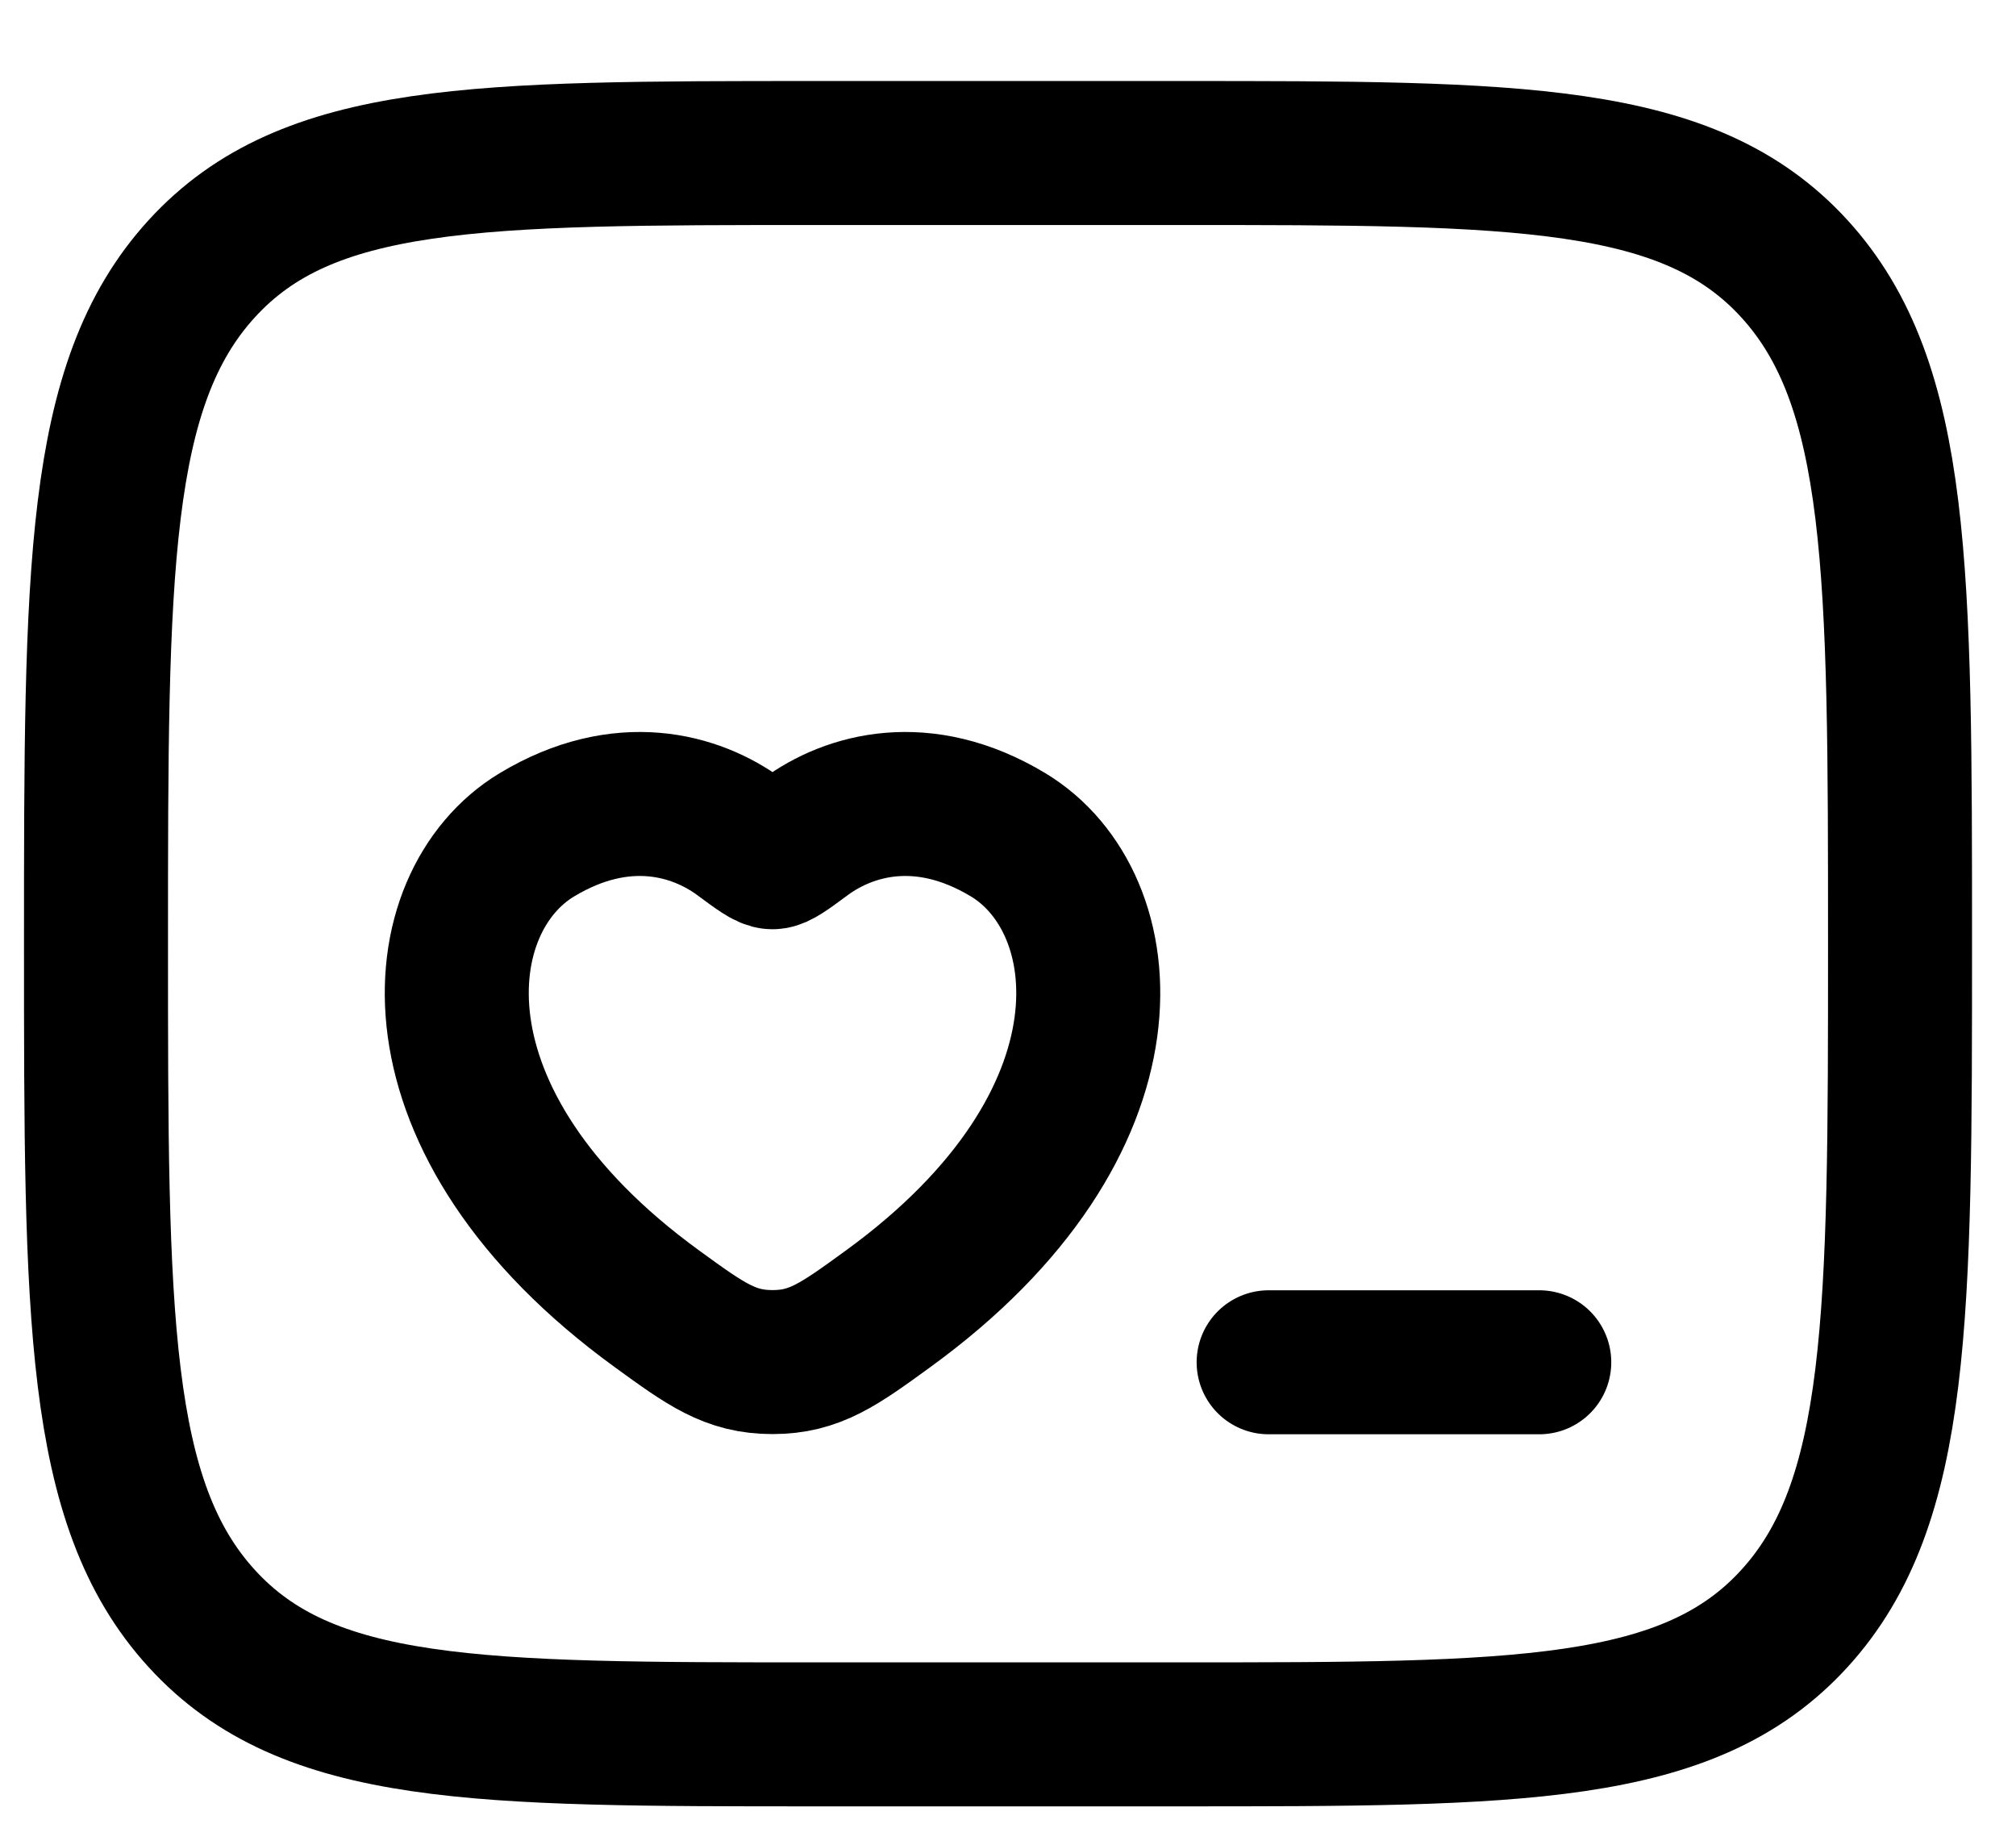
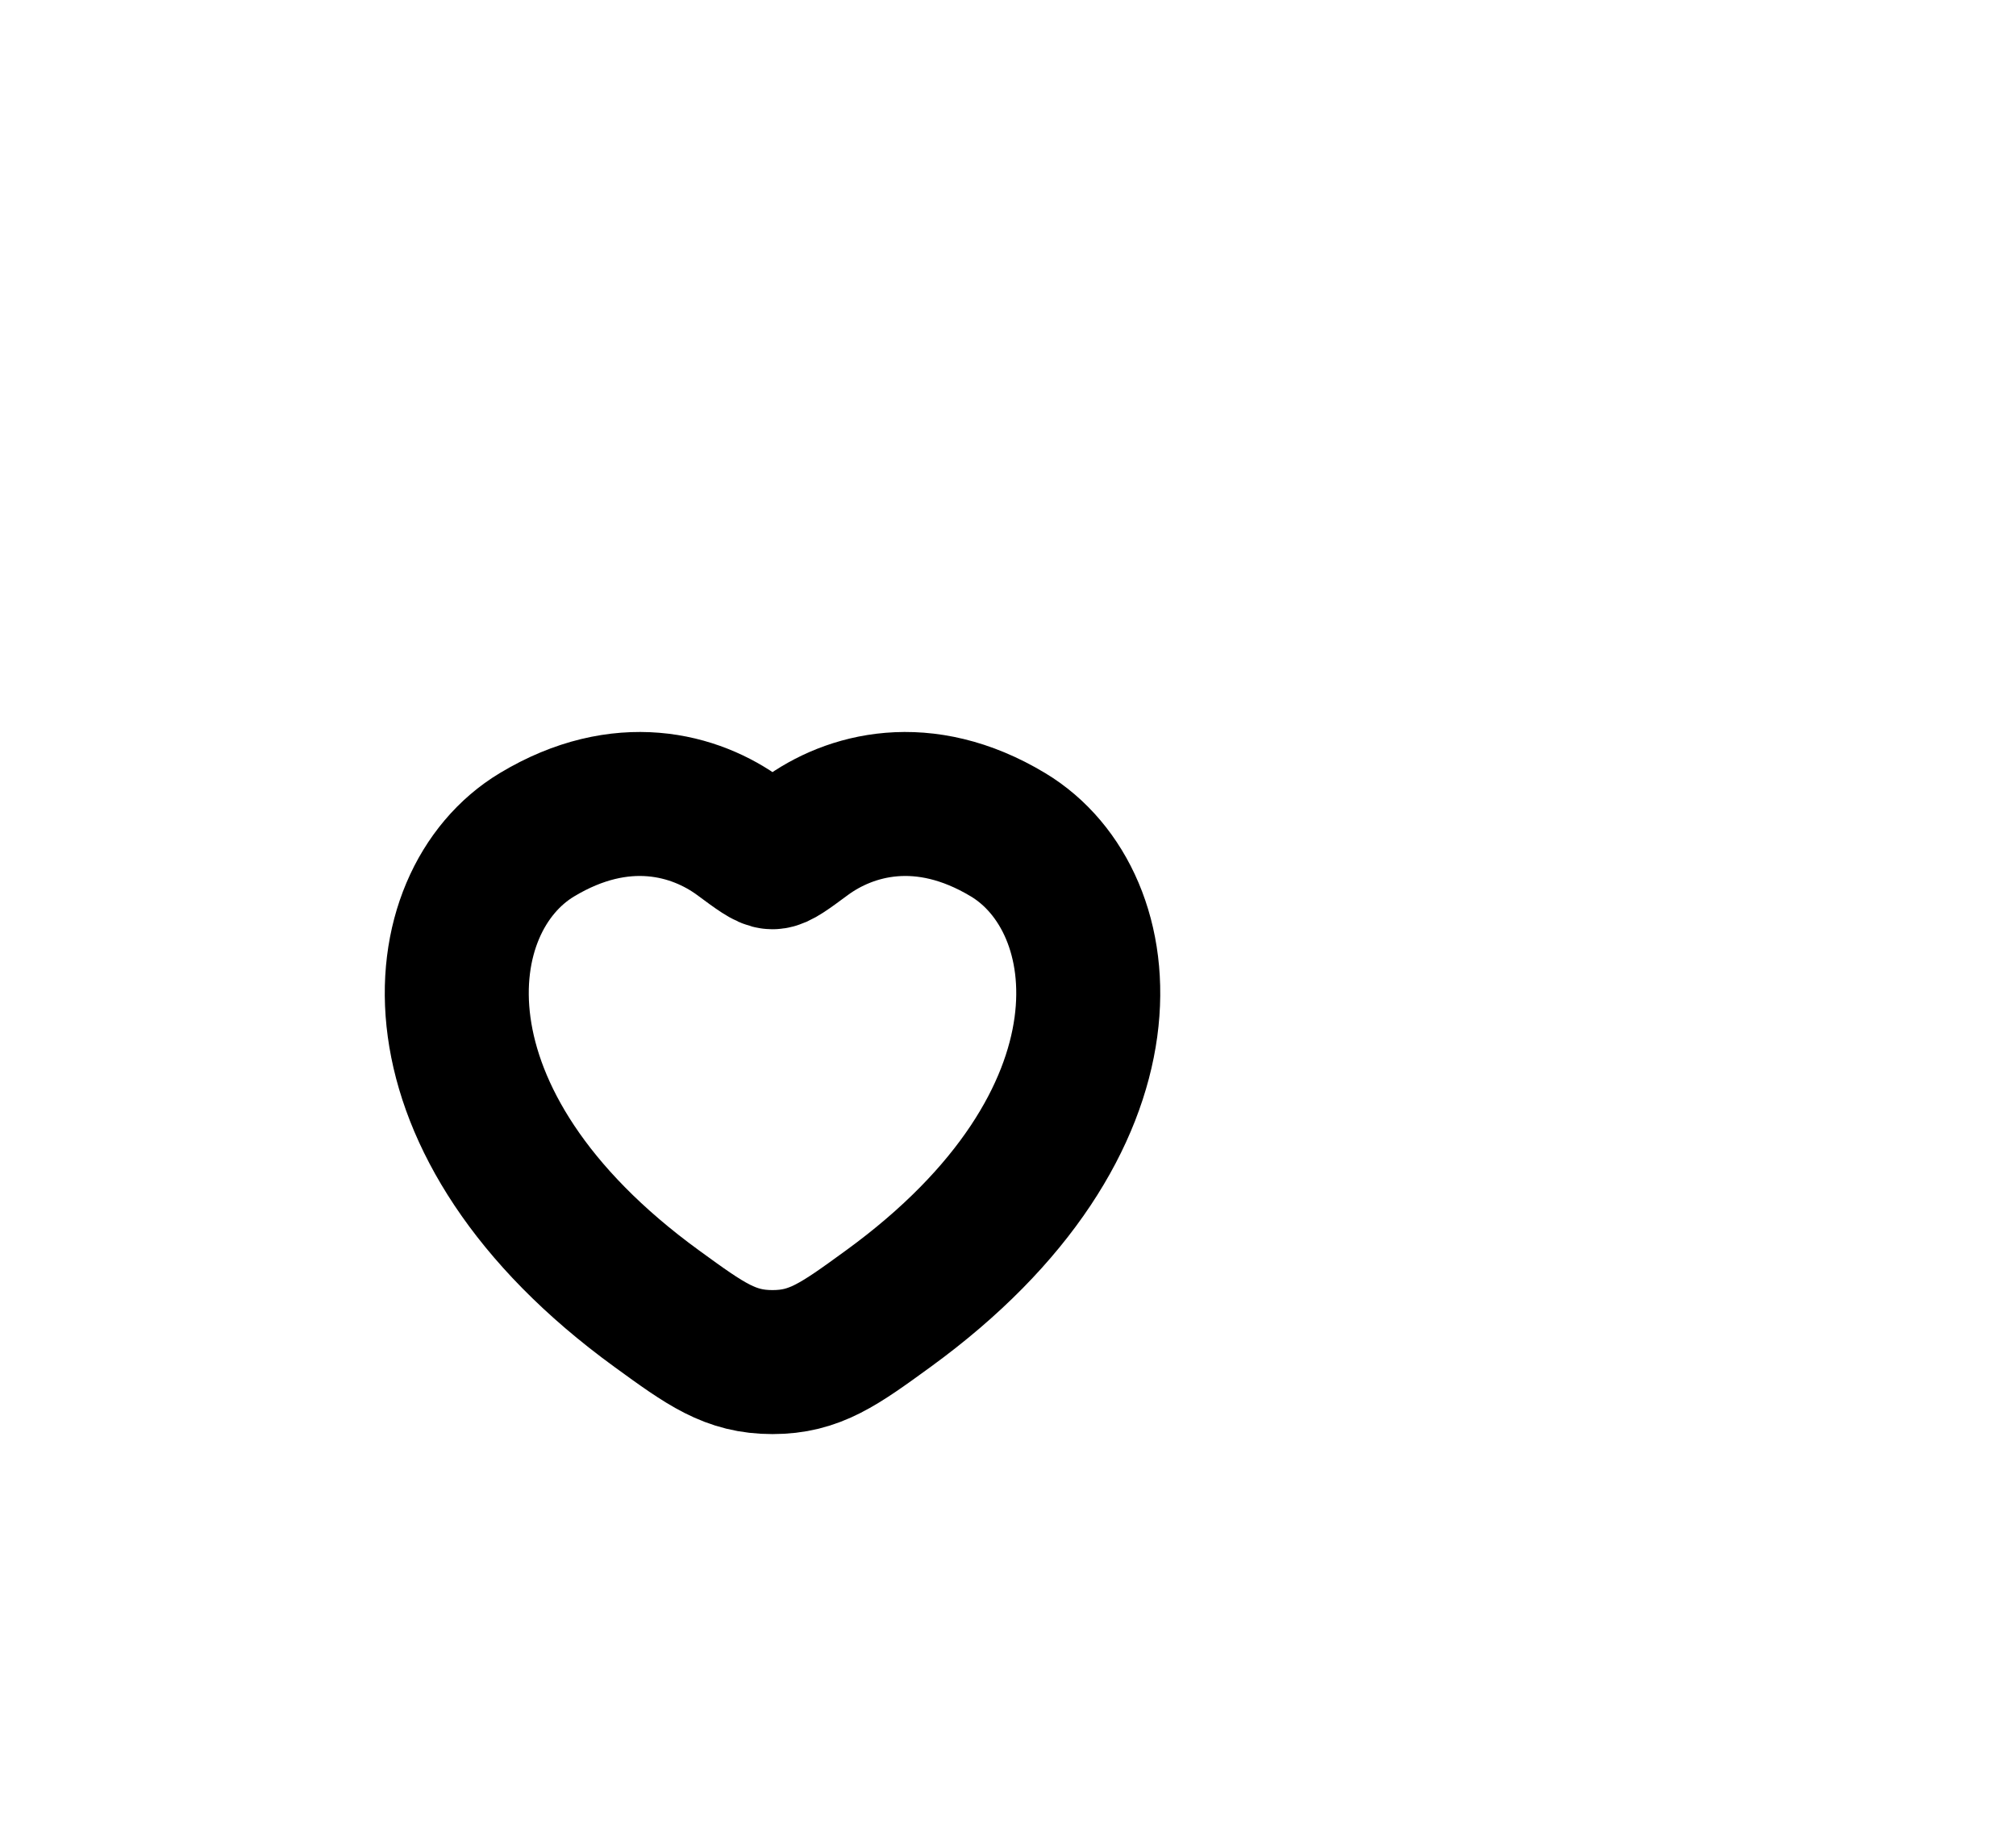
<svg xmlns="http://www.w3.org/2000/svg" width="21" height="19" viewBox="0 0 21 19" fill="none">
-   <path d="M1 9.83C1 5.947 1 4.006 2.101 2.8C3.202 1.594 4.973 1.594 8.517 1.594H12.275C15.819 1.594 17.591 1.594 18.692 2.8C19.792 4.006 19.792 5.947 19.792 9.83C19.792 13.713 19.792 15.654 18.692 16.86C17.591 18.067 15.819 18.067 12.275 18.067H8.517C4.973 18.067 3.202 18.067 2.101 16.86C1 15.654 1 13.713 1 9.83Z" stroke="black" stroke-width="1.5" />
  <path d="M5.593 8.696C6.475 8.165 7.244 8.379 7.707 8.72C7.896 8.86 7.991 8.93 8.047 8.93C8.103 8.93 8.198 8.86 8.387 8.72C8.85 8.379 9.619 8.165 10.501 8.696C11.659 9.393 11.921 11.694 9.251 13.634C8.742 14.004 8.488 14.189 8.047 14.189C7.606 14.189 7.352 14.004 6.843 13.634C4.173 11.694 4.435 9.393 5.593 8.696Z" stroke="black" stroke-width="1.5" stroke-linecap="round" />
-   <path d="M16.034 14.191H13.215" stroke="black" stroke-width="1.5" stroke-linecap="round" stroke-linejoin="round" />
</svg>